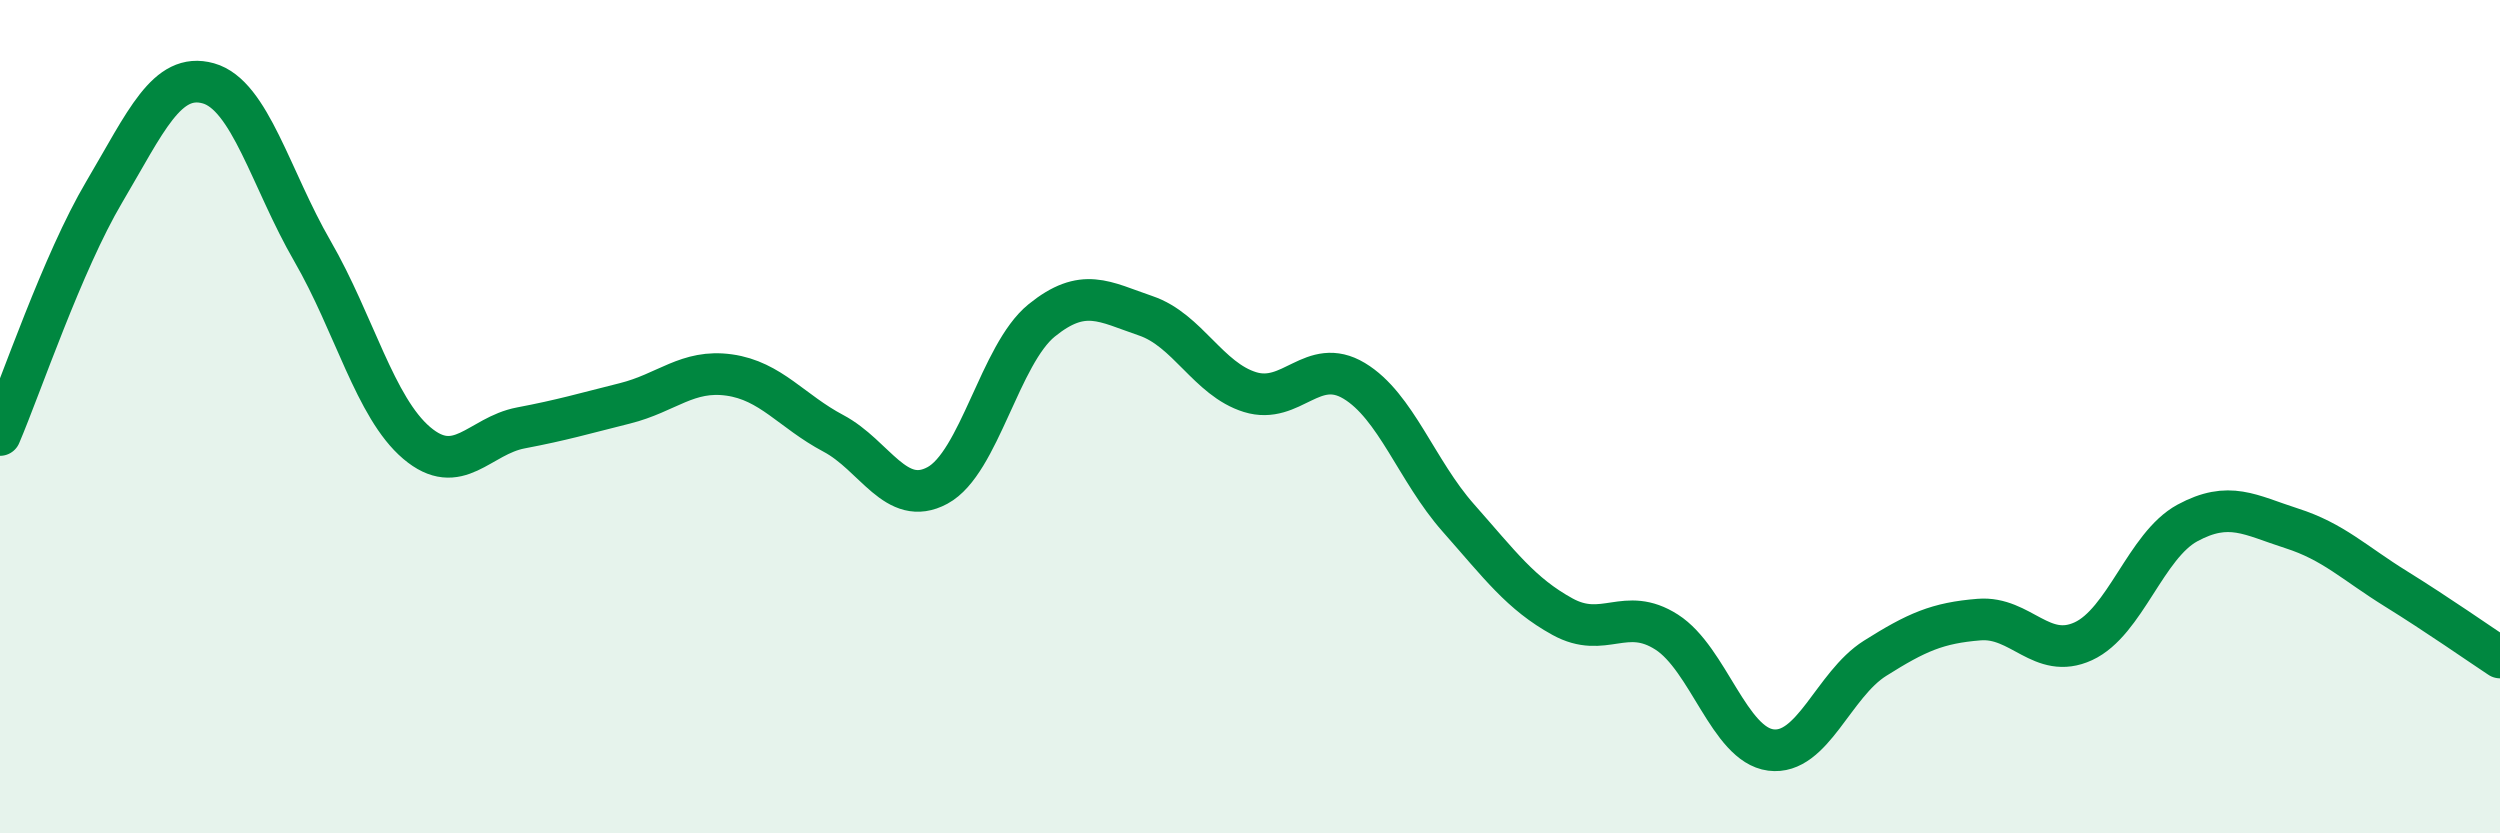
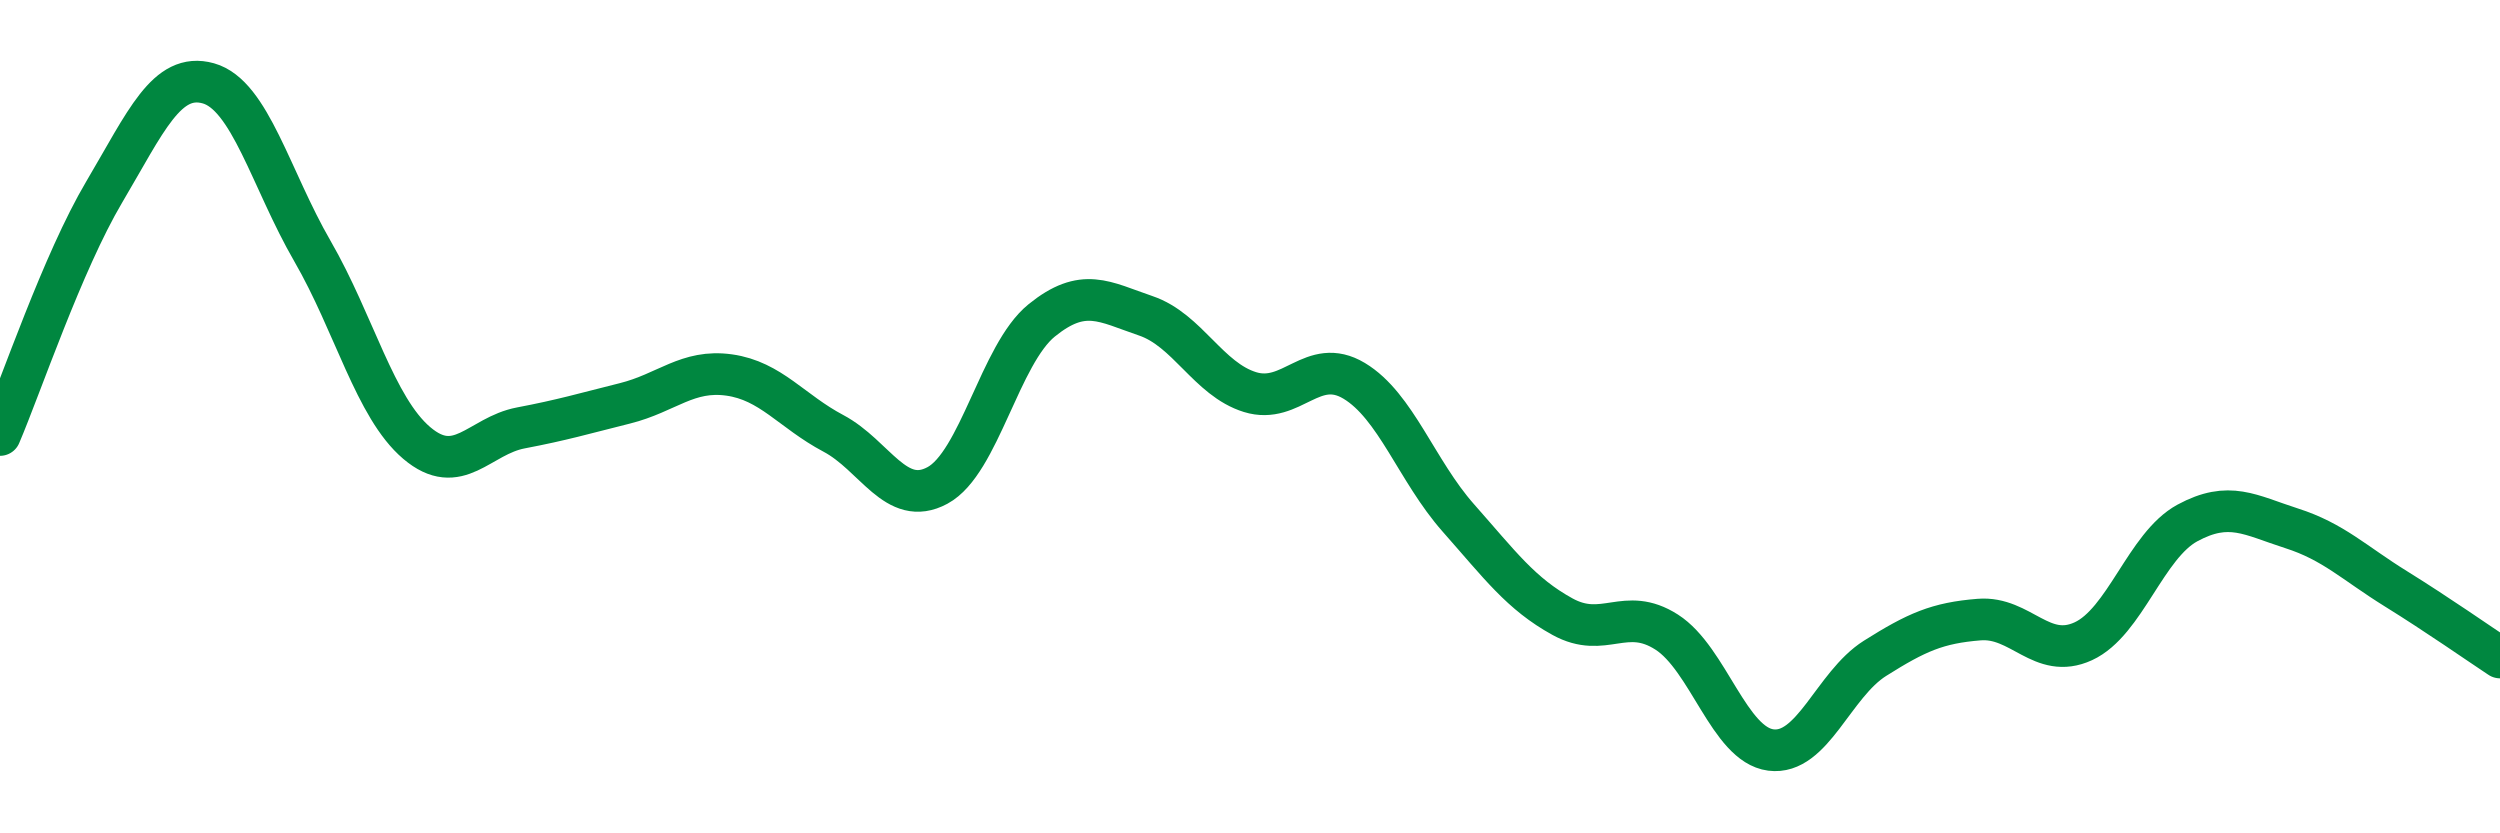
<svg xmlns="http://www.w3.org/2000/svg" width="60" height="20" viewBox="0 0 60 20">
-   <path d="M 0,10.44 C 0.5,9.27 1.5,6.3 2.5,4.61 C 3.5,2.92 4,1.72 5,2 C 6,2.28 6.5,4.3 7.5,6.03 C 8.5,7.76 9,9.78 10,10.63 C 11,11.48 11.5,10.46 12.5,10.27 C 13.5,10.08 14,9.93 15,9.68 C 16,9.43 16.5,8.86 17.5,9 C 18.5,9.14 19,9.87 20,10.4 C 21,10.93 21.5,12.19 22.5,11.65 C 23.5,11.11 24,8.5 25,7.69 C 26,6.88 26.5,7.24 27.5,7.58 C 28.5,7.92 29,9.1 30,9.41 C 31,9.72 31.5,8.54 32.5,9.14 C 33.5,9.74 34,11.3 35,12.43 C 36,13.56 36.5,14.25 37.5,14.8 C 38.5,15.35 39,14.53 40,15.17 C 41,15.81 41.5,17.87 42.5,18 C 43.5,18.13 44,16.43 45,15.8 C 46,15.17 46.5,14.95 47.5,14.87 C 48.5,14.79 49,15.85 50,15.39 C 51,14.93 51.5,13.09 52.5,12.55 C 53.5,12.01 54,12.36 55,12.68 C 56,13 56.5,13.51 57.5,14.13 C 58.5,14.75 59.5,15.45 60,15.78L60 20L0 20Z" fill="#008740" opacity="0.1" stroke-linecap="round" stroke-linejoin="round" />
  <path d="M 0,10.44 C 0.5,9.27 1.5,6.3 2.5,4.61 C 3.5,2.92 4,1.72 5,2 C 6,2.28 6.5,4.3 7.5,6.03 C 8.5,7.76 9,9.78 10,10.63 C 11,11.48 11.5,10.46 12.5,10.27 C 13.5,10.08 14,9.93 15,9.68 C 16,9.43 16.5,8.86 17.5,9 C 18.5,9.14 19,9.87 20,10.4 C 21,10.93 21.5,12.19 22.5,11.65 C 23.5,11.11 24,8.5 25,7.69 C 26,6.88 26.5,7.24 27.5,7.58 C 28.5,7.92 29,9.1 30,9.41 C 31,9.72 31.5,8.54 32.5,9.14 C 33.5,9.74 34,11.3 35,12.43 C 36,13.56 36.5,14.25 37.5,14.8 C 38.5,15.35 39,14.53 40,15.17 C 41,15.81 41.5,17.87 42.5,18 C 43.5,18.13 44,16.43 45,15.8 C 46,15.17 46.5,14.95 47.5,14.87 C 48.5,14.79 49,15.85 50,15.39 C 51,14.93 51.5,13.09 52.5,12.55 C 53.5,12.01 54,12.36 55,12.68 C 56,13 56.5,13.51 57.5,14.13 C 58.5,14.75 59.5,15.45 60,15.78" stroke="#008740" stroke-width="1" fill="none" stroke-linecap="round" stroke-linejoin="round" />
</svg>